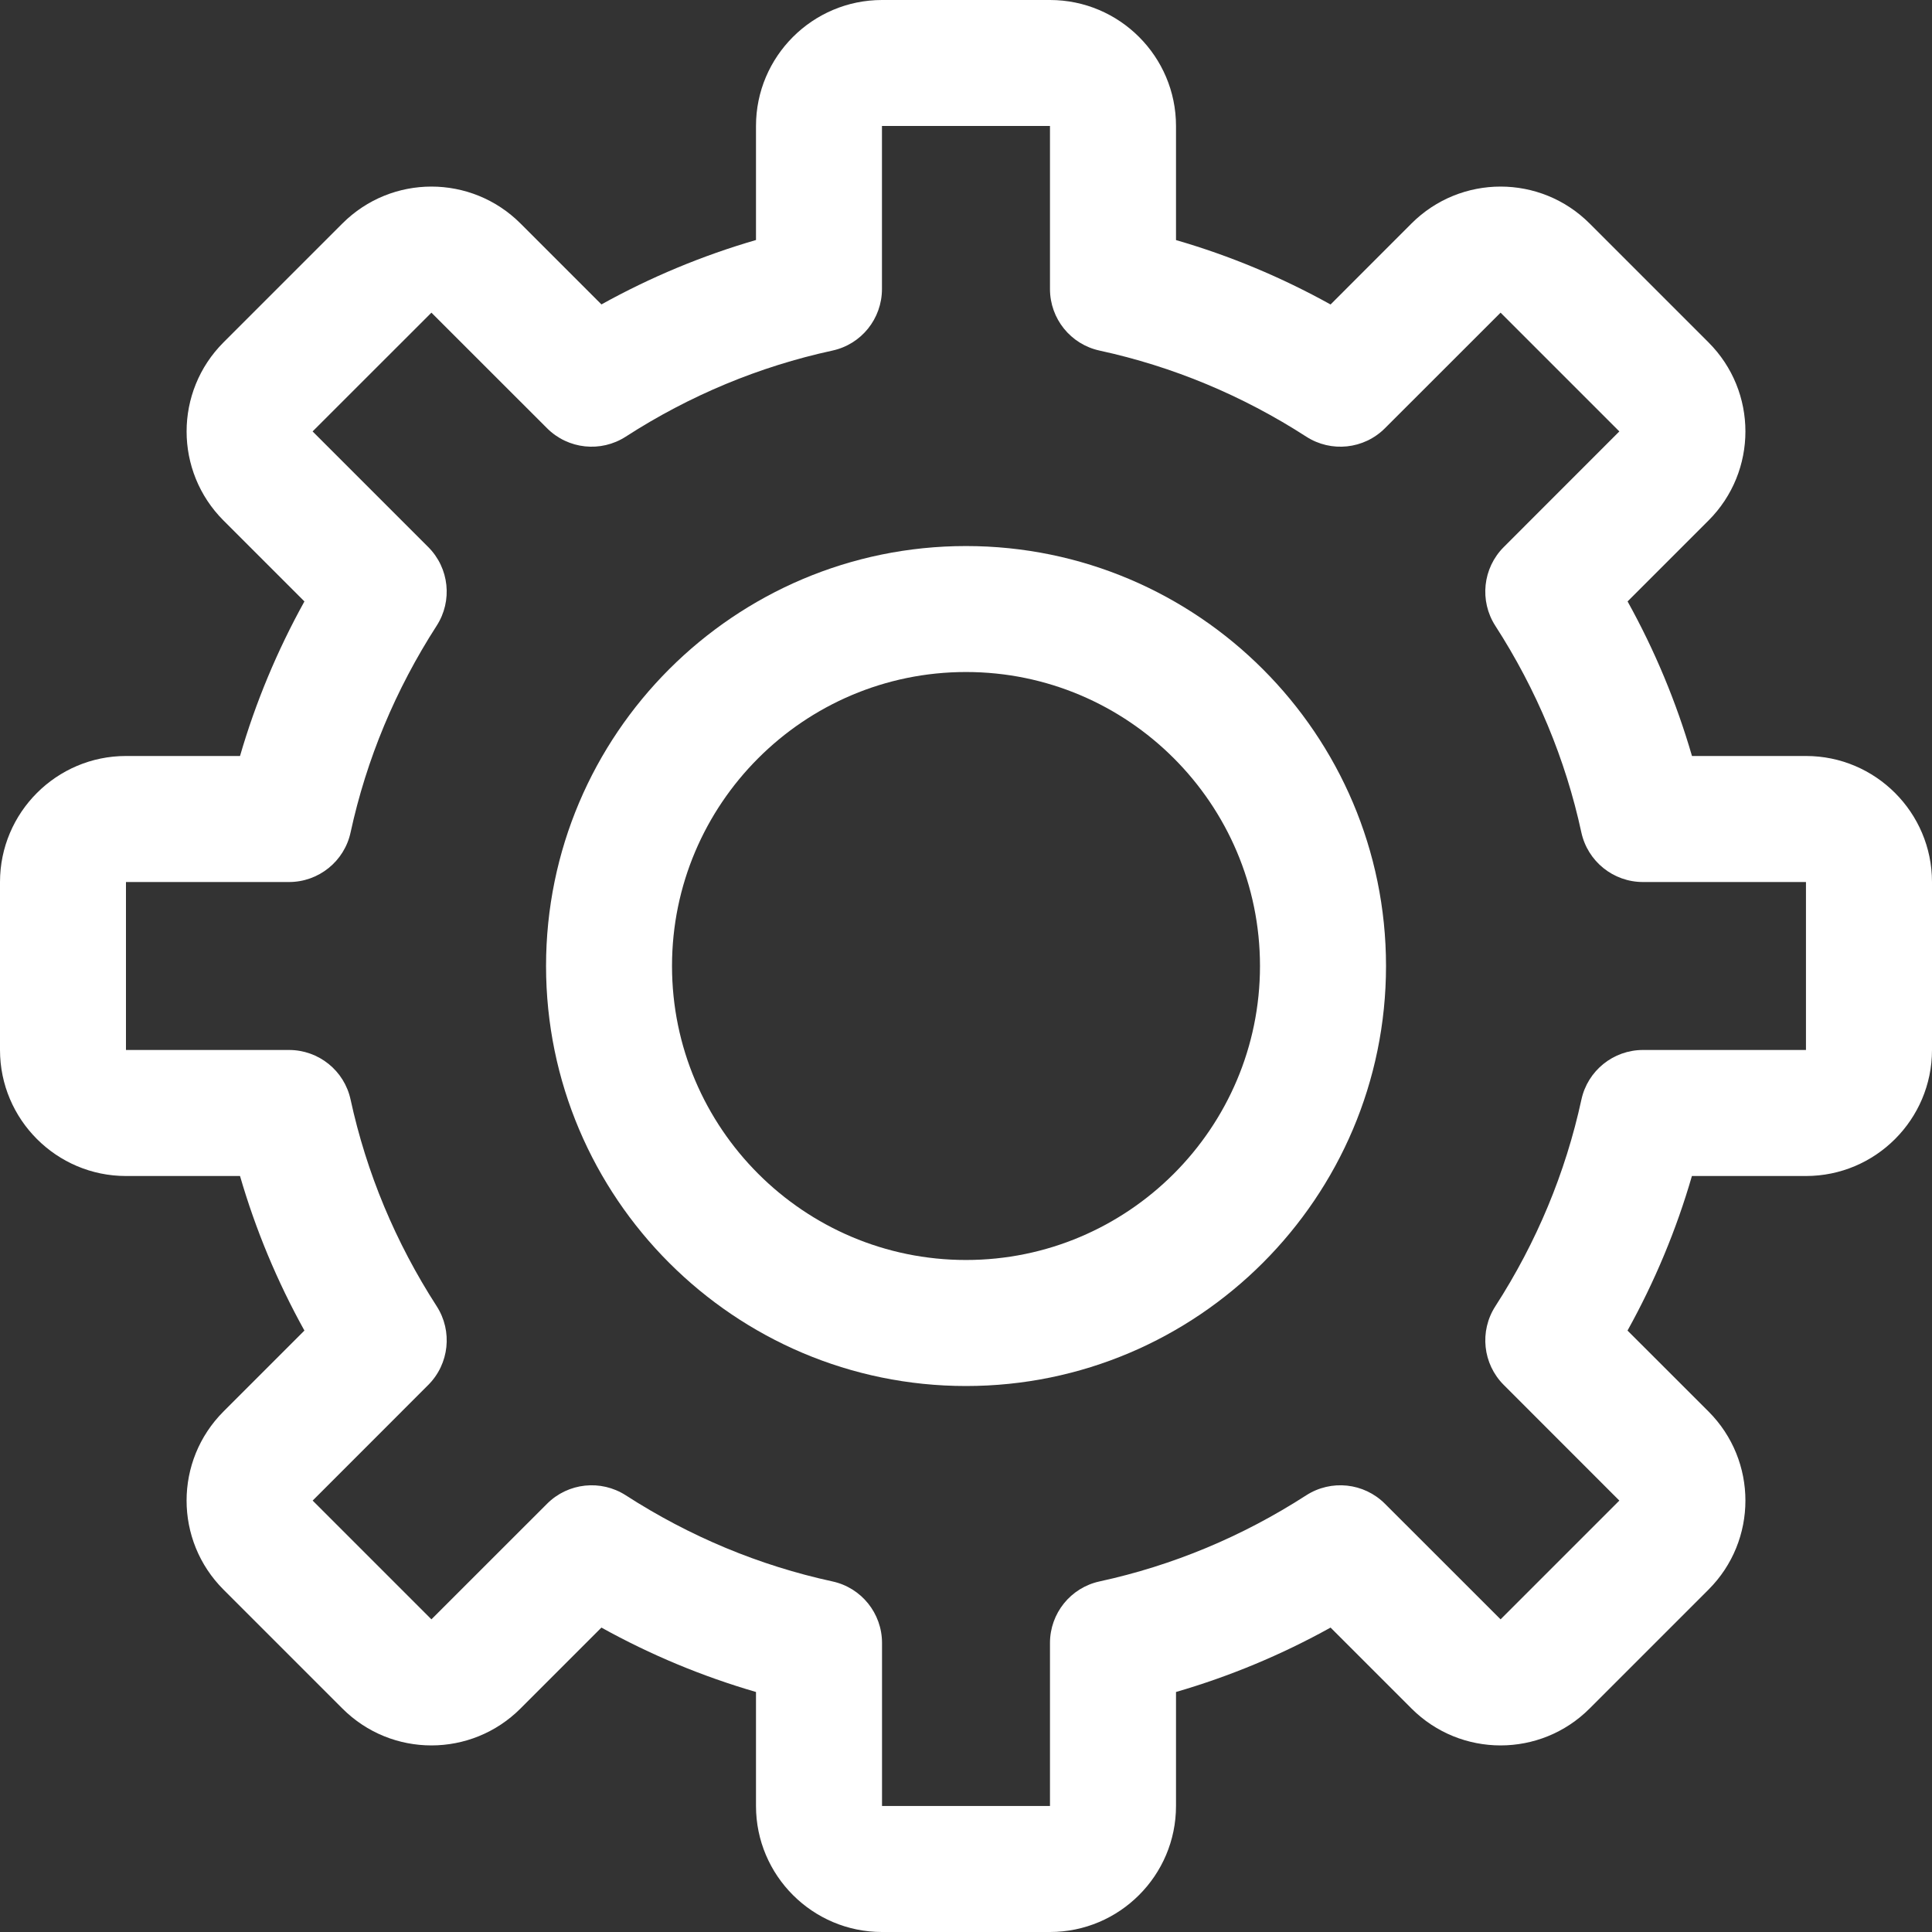
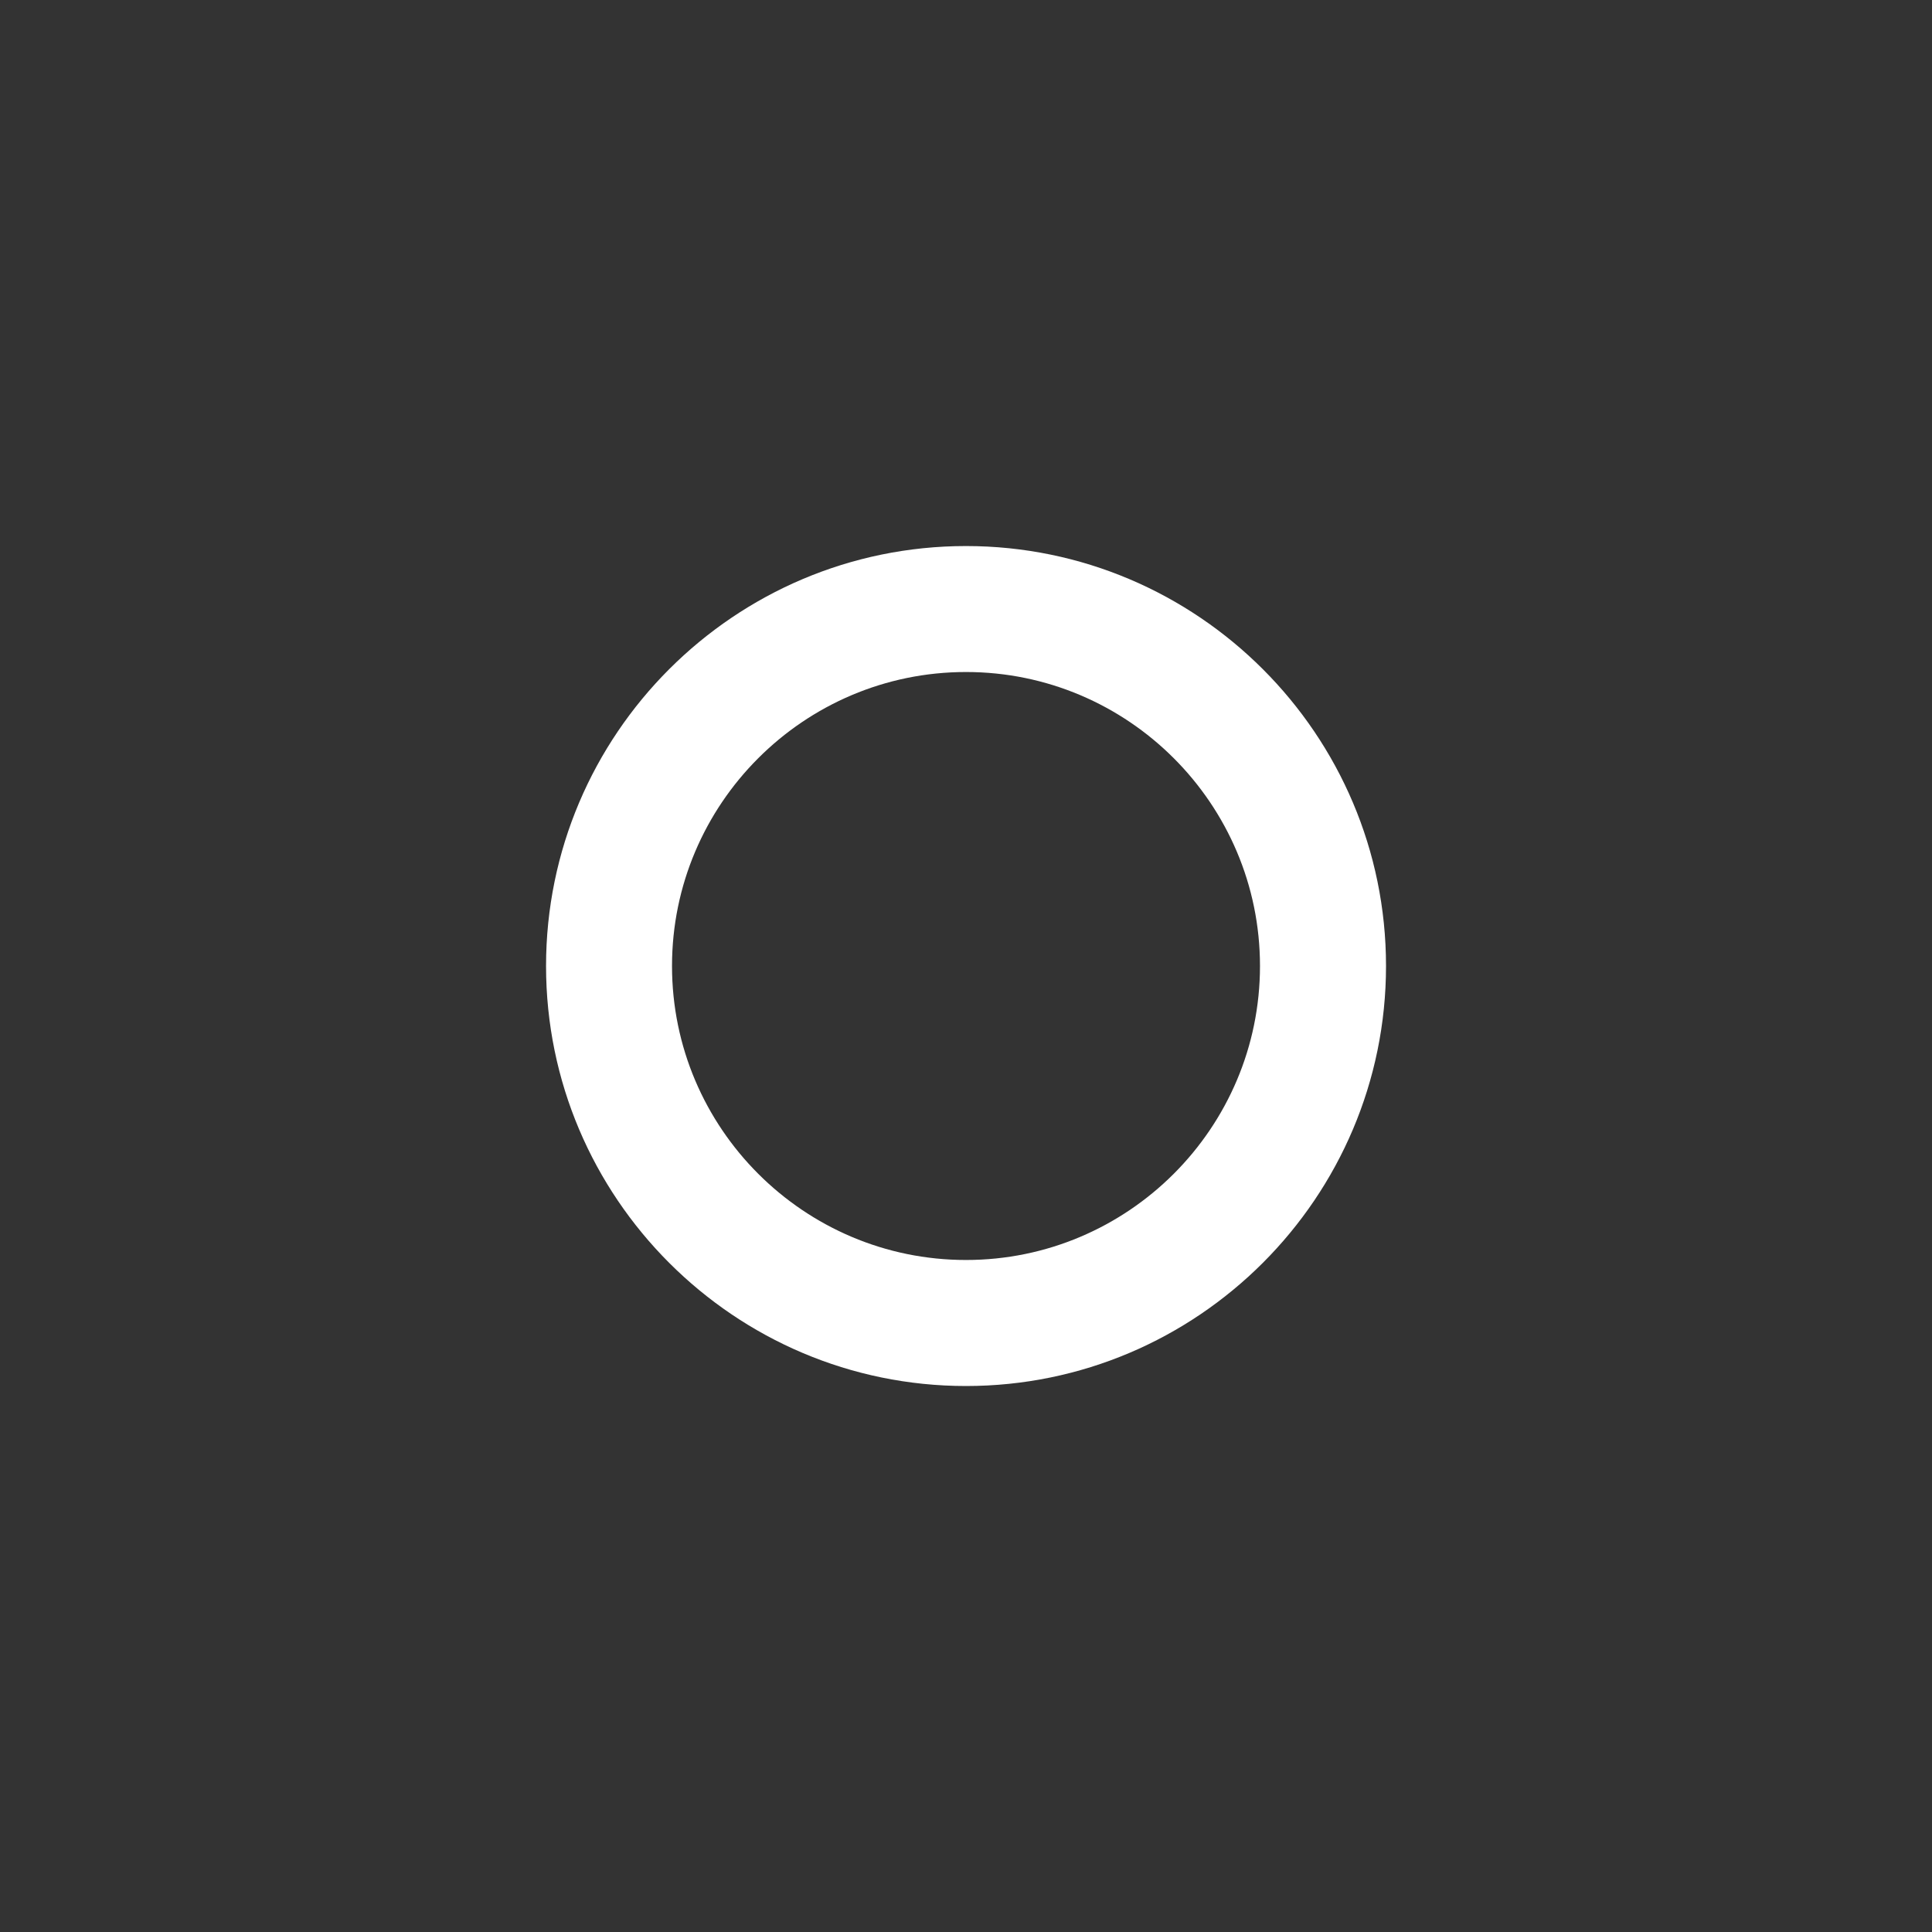
<svg xmlns="http://www.w3.org/2000/svg" width="30" height="30" viewBox="0 0 30 30" fill="none">
  <rect x="0" y="0" width="30" height="30" fill="#333333" stroke="none" />
  <g clip-path="url(#clip0_429_2110)">
-     <path d="M28.044 11.739H26.273C26.031 10.906 25.697 10.103 25.273 9.339L26.529 8.083C27.294 7.318 27.294 6.08 26.529 5.316L24.684 3.471C23.92 2.706 22.682 2.706 21.917 3.471L20.661 4.728C19.897 4.304 19.094 3.969 18.261 3.728V1.956C18.261 0.878 17.383 0 16.304 0H13.696C12.617 0 11.739 0.878 11.739 1.956V3.727C10.906 3.969 10.103 4.303 9.339 4.727L8.083 3.471C7.318 2.706 6.08 2.706 5.316 3.471L3.471 5.316C2.707 6.08 2.706 7.318 3.471 8.083L4.727 9.339C4.304 10.103 3.969 10.906 3.727 11.739H1.956C0.878 11.739 0 12.617 0 13.696V16.304C0 17.383 0.878 18.261 1.956 18.261H3.727C3.969 19.094 4.303 19.897 4.727 20.661L3.471 21.917C2.706 22.682 2.706 23.92 3.471 24.684L5.316 26.529C6.08 27.294 7.318 27.294 8.083 26.529L9.339 25.273C10.103 25.697 10.906 26.031 11.739 26.273V28.043C11.739 29.122 12.617 30 13.695 30H16.304C17.383 30 18.261 29.122 18.261 28.043V26.273C19.094 26.031 19.897 25.697 20.661 25.273L21.917 26.529C22.682 27.294 23.92 27.294 24.684 26.529L26.529 24.684C27.294 23.92 27.294 22.682 26.529 21.917L25.272 20.661C25.696 19.897 26.031 19.094 26.272 18.261H28.043C29.122 18.261 30 17.383 30 16.304V13.696C30 12.617 29.122 11.739 28.044 11.739ZM28.044 16.304H25.512C25.052 16.304 24.653 16.625 24.556 17.075C24.309 18.212 23.86 19.291 23.22 20.283C22.97 20.67 23.024 21.179 23.35 21.505L25.145 23.301L23.301 25.145L21.505 23.35C21.179 23.024 20.67 22.97 20.283 23.219C19.291 23.859 18.212 24.309 17.075 24.556C16.625 24.653 16.304 25.051 16.304 25.512V28.043H13.696V25.512C13.696 25.051 13.375 24.653 12.925 24.556C11.788 24.309 10.709 23.859 9.717 23.219C9.33 22.97 8.821 23.024 8.495 23.35L6.699 25.145L4.855 23.301L6.65 21.505C6.976 21.179 7.03 20.67 6.781 20.283C6.141 19.291 5.691 18.212 5.444 17.075C5.347 16.625 4.949 16.304 4.488 16.304H1.956V13.696H4.488C4.948 13.696 5.347 13.375 5.444 12.925C5.691 11.788 6.141 10.709 6.78 9.717C7.03 9.33 6.976 8.821 6.65 8.495L4.854 6.699L6.699 4.855L8.495 6.65C8.821 6.976 9.33 7.03 9.717 6.78C10.709 6.14 11.788 5.691 12.925 5.444C13.375 5.347 13.695 4.949 13.695 4.488V1.956H16.304V4.488C16.304 4.949 16.625 5.347 17.075 5.444C18.212 5.691 19.291 6.14 20.283 6.78C20.67 7.03 21.179 6.976 21.505 6.65L23.301 4.855L25.145 6.699L23.35 8.495C23.024 8.821 22.97 9.33 23.219 9.717C23.859 10.709 24.309 11.788 24.555 12.925C24.653 13.375 25.051 13.696 25.512 13.696H28.043V16.304H28.044Z" fill="white" />
    <path d="M15 8.479C11.404 8.479 8.479 11.404 8.479 15C8.479 18.596 11.404 21.522 15 21.522C18.596 21.522 21.522 18.596 21.522 15C21.522 11.404 18.596 8.479 15 8.479ZM15 19.565C12.483 19.565 10.435 17.517 10.435 15C10.435 12.483 12.483 10.435 15 10.435C17.517 10.435 19.565 12.483 19.565 15C19.565 17.517 17.517 19.565 15 19.565Z" fill="white" />
  </g>
  <defs>
    <clipPath id="clip0_429_2110">
      <rect width="30" height="30" fill="white" />
    </clipPath>
  </defs>
</svg>